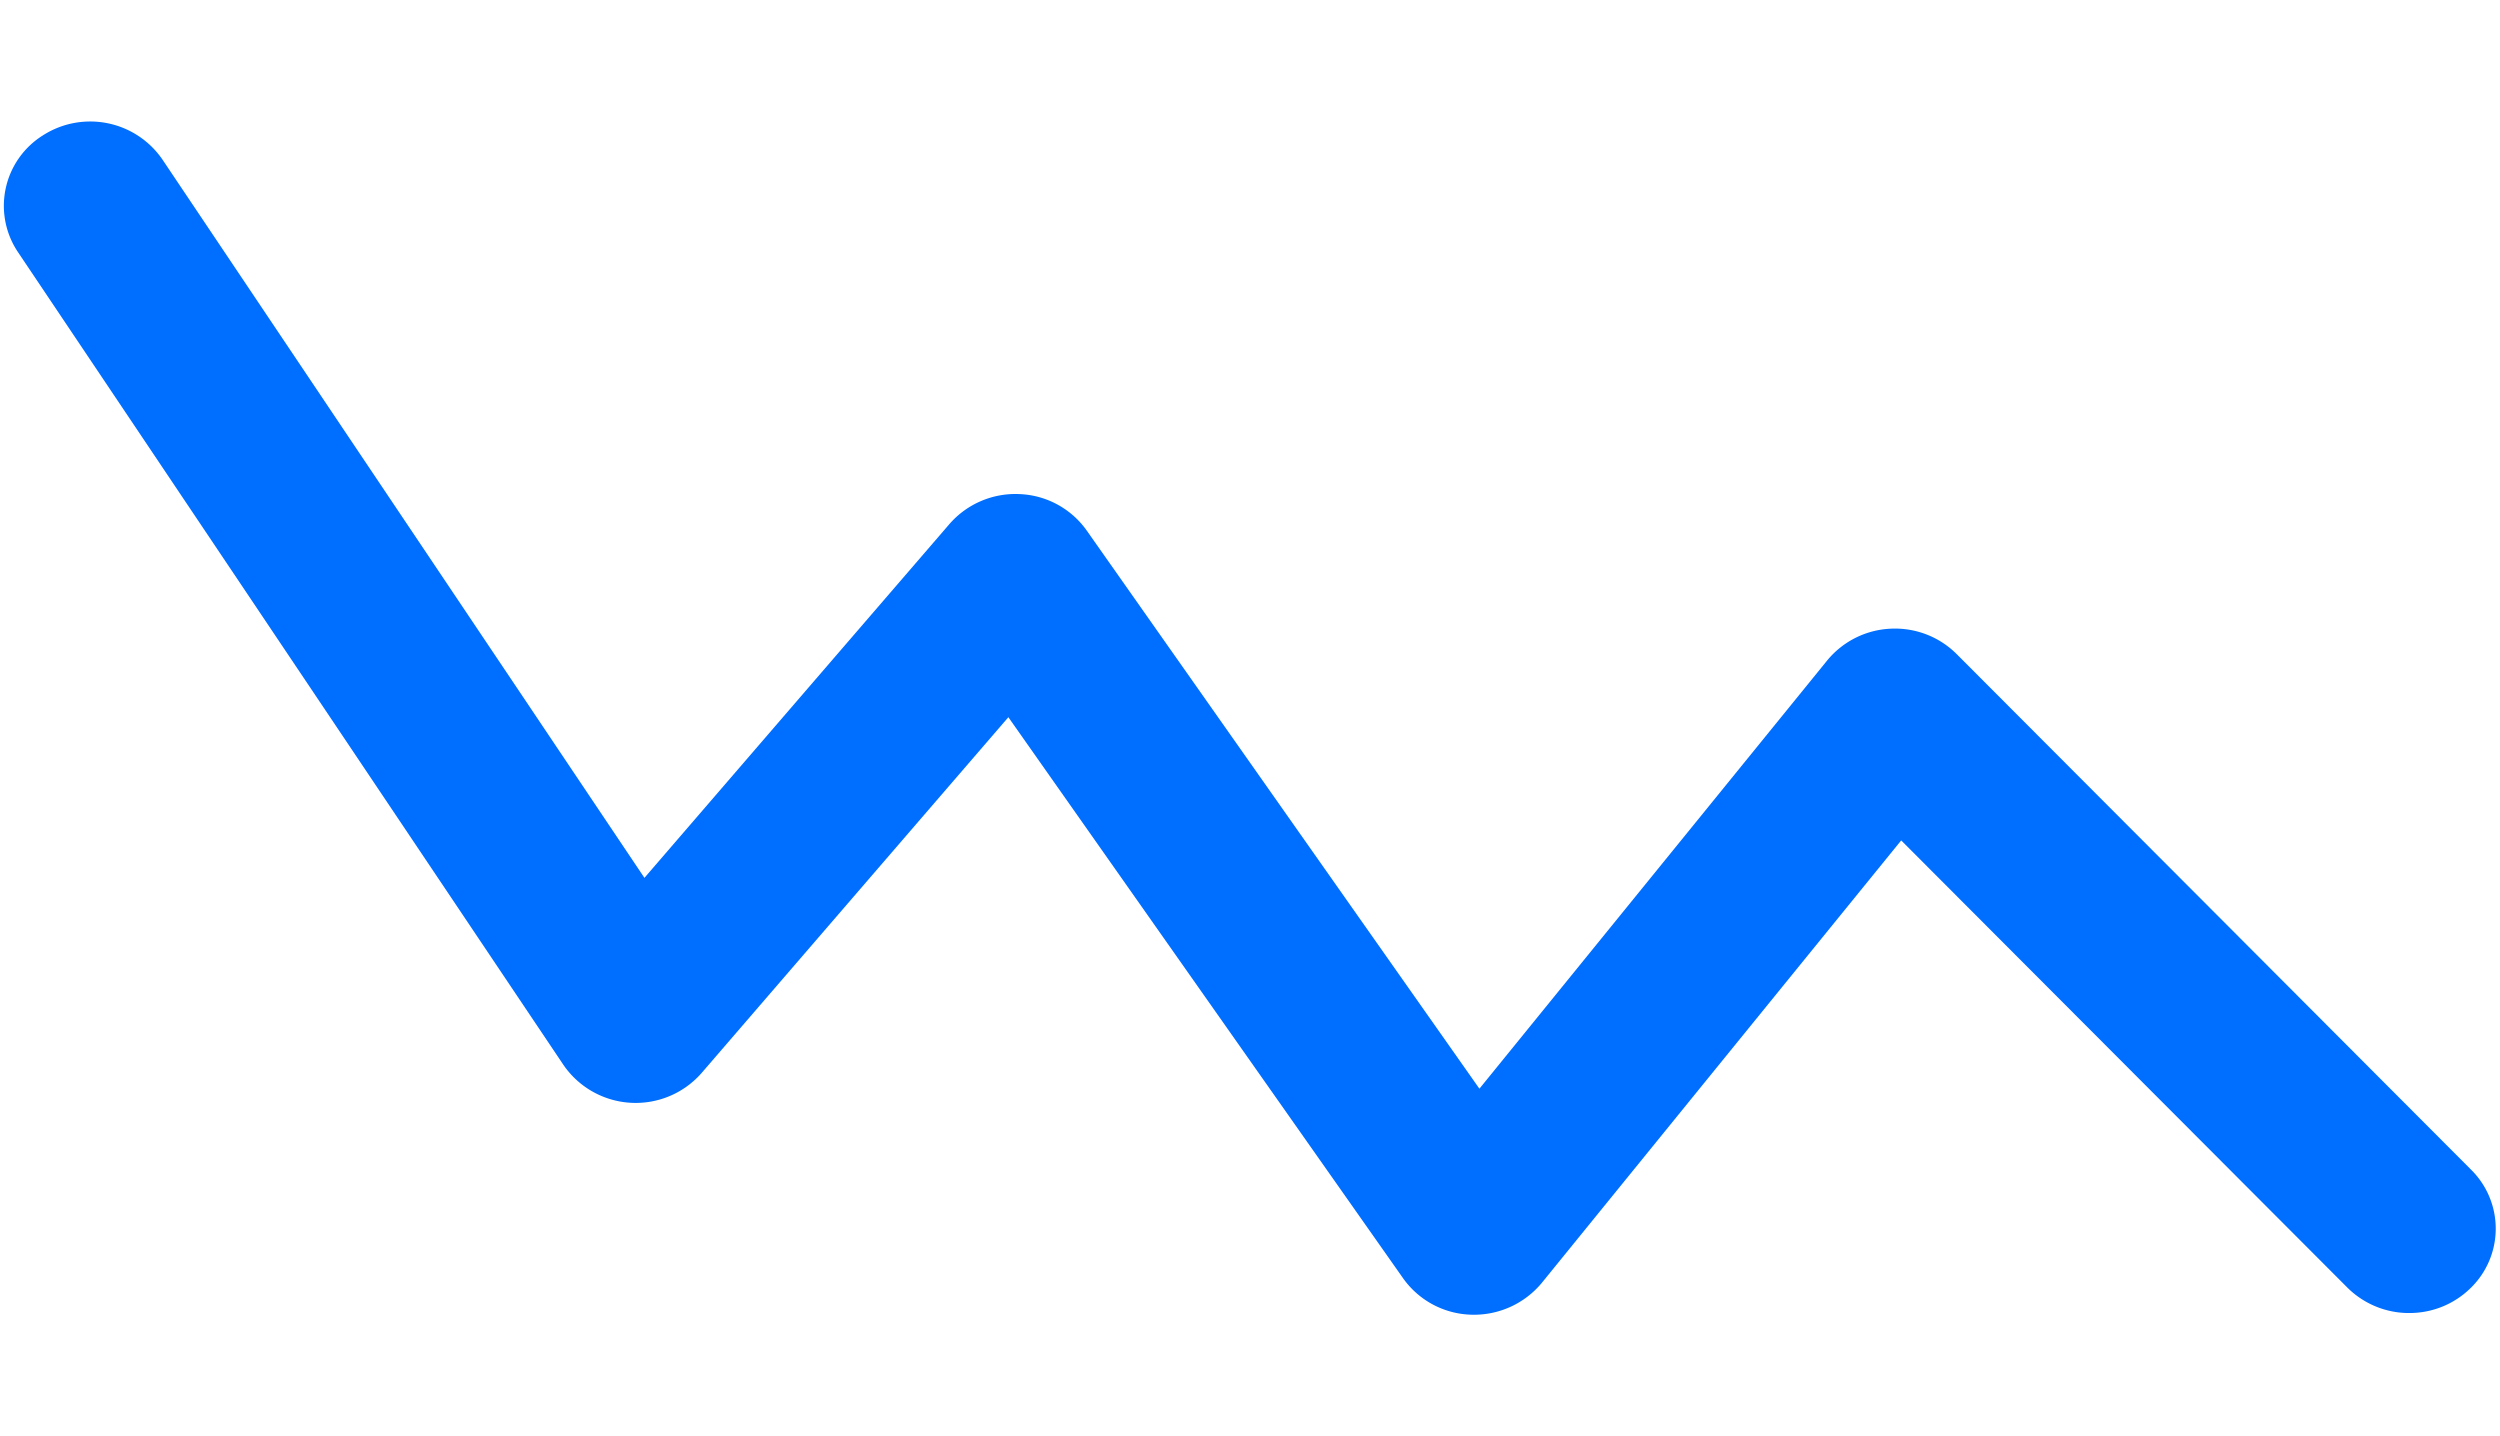
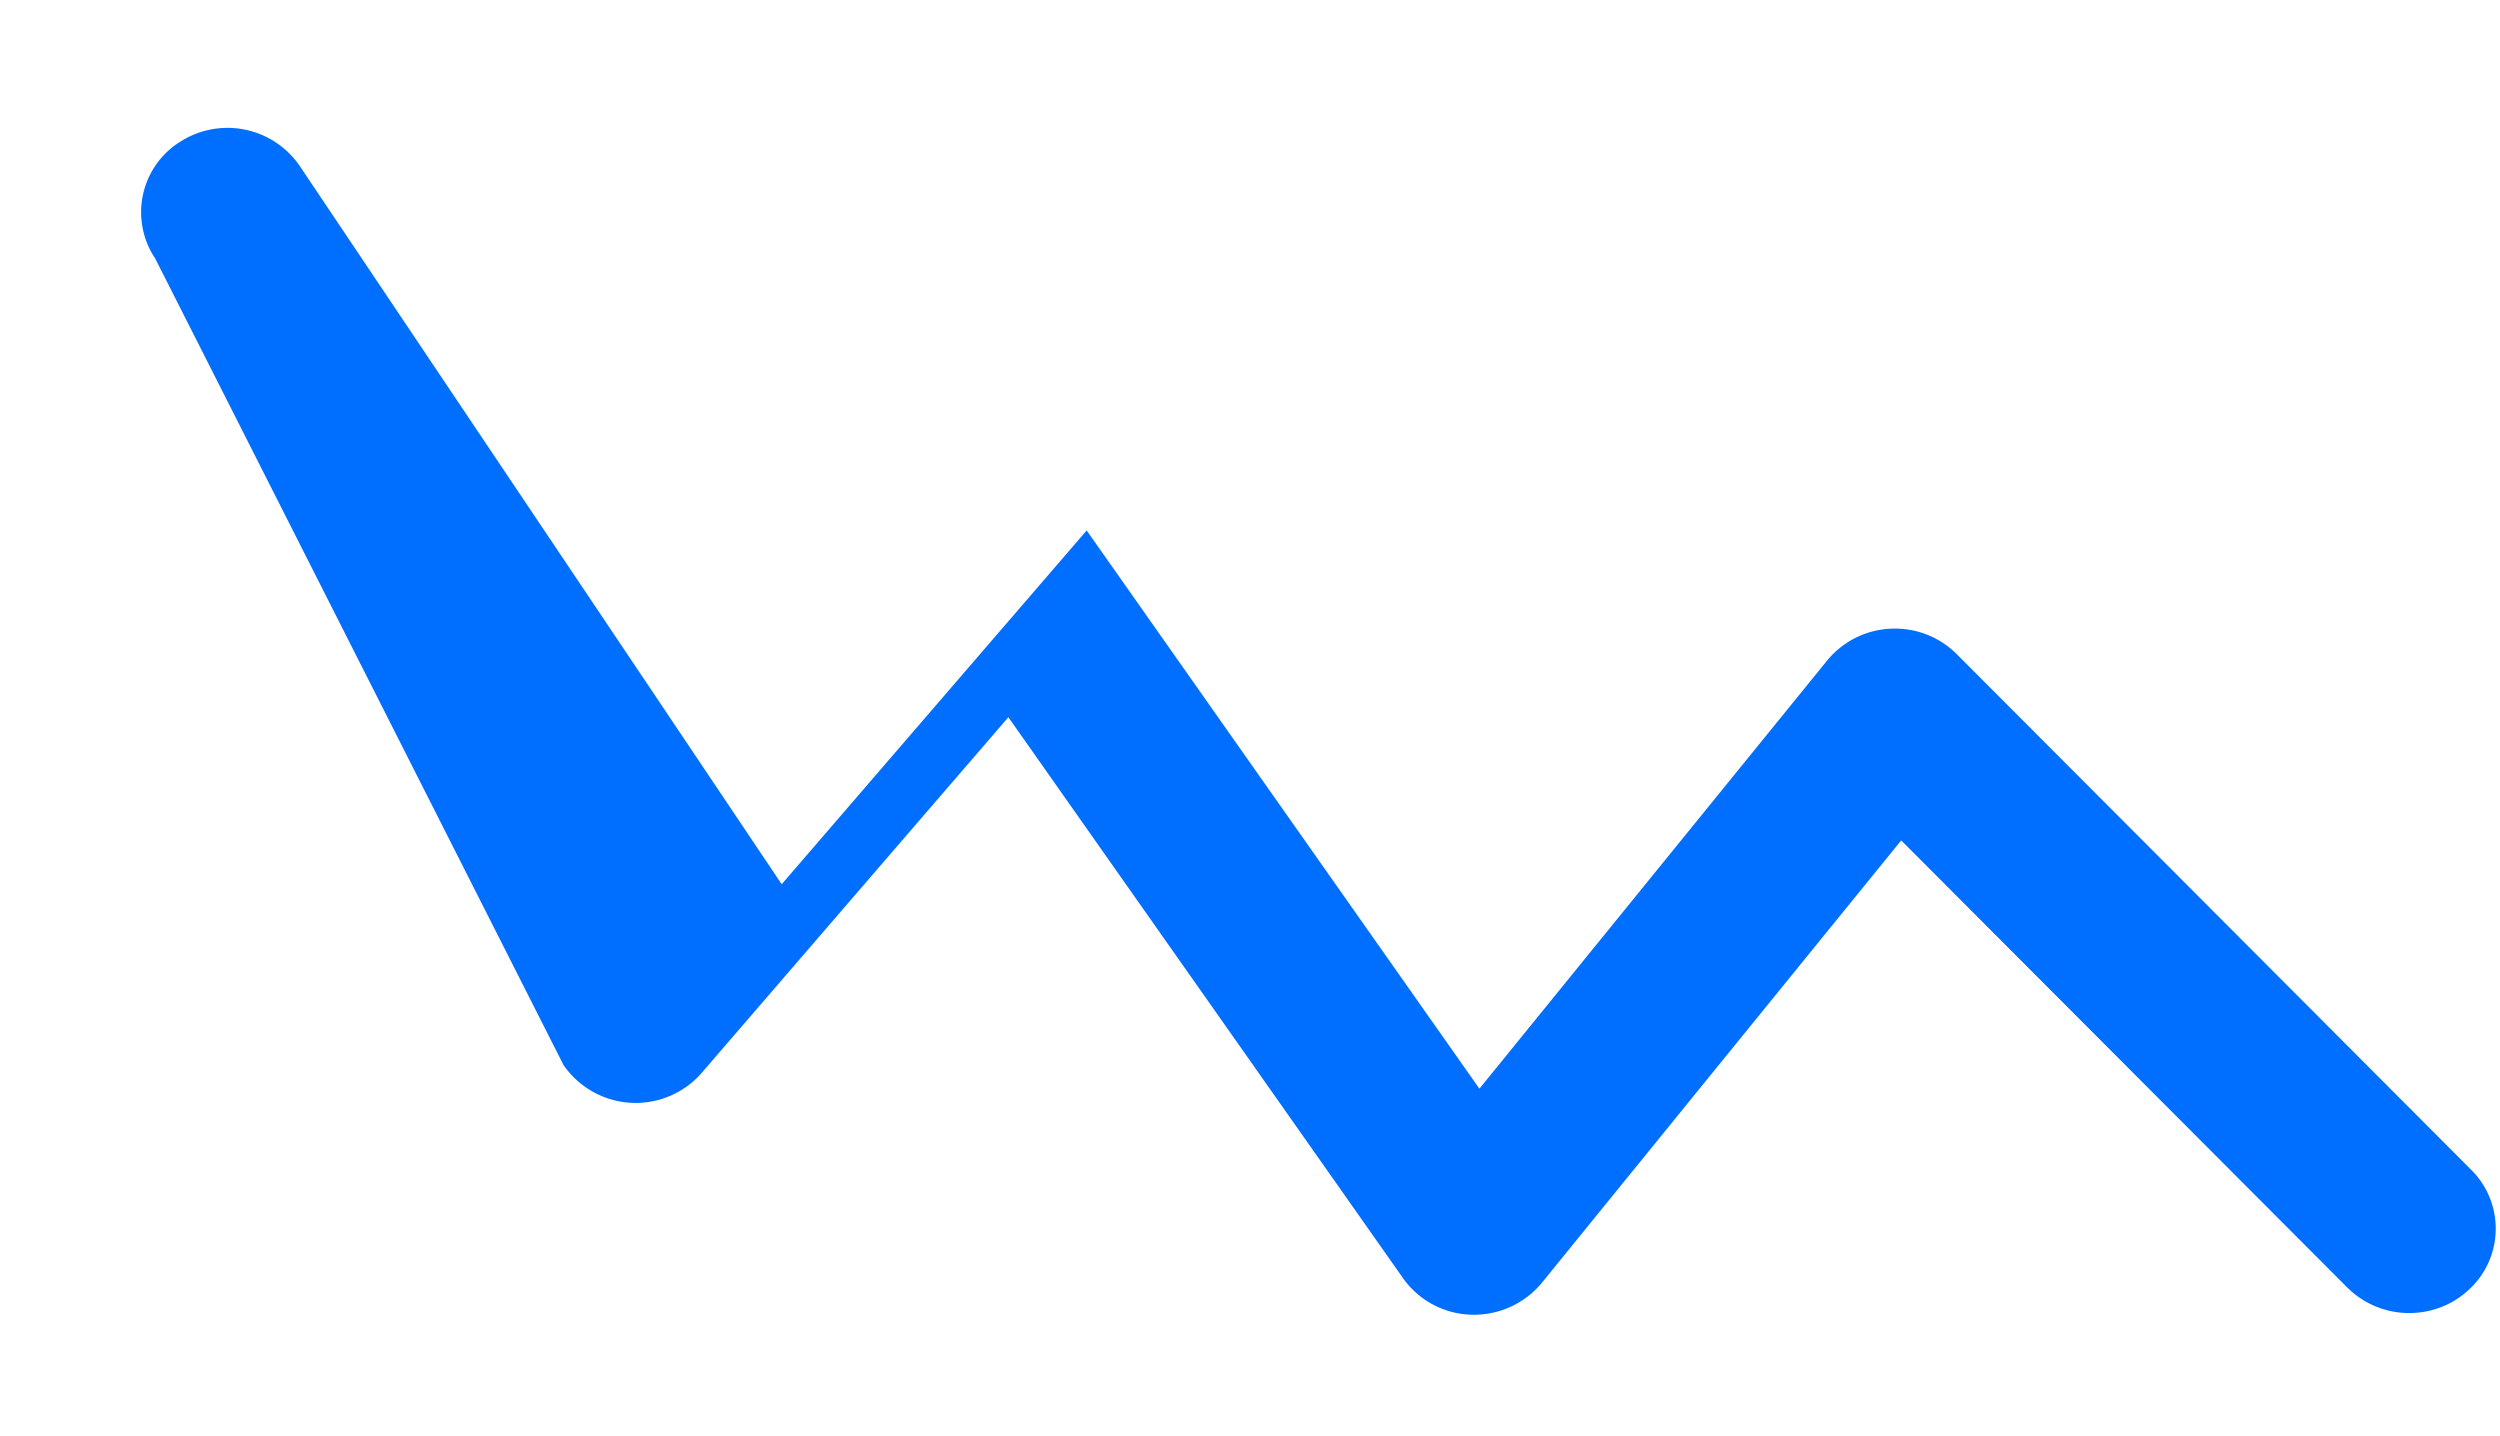
<svg xmlns="http://www.w3.org/2000/svg" width="697.833" height="400.793" viewBox="0 0 697.833 400.793">
  <defs>
    <style>.a{fill:#006eff;}</style>
  </defs>
-   <path class="a" d="M24.074,0A24.271,24.271,0,0,0,8.195,5.84,23.116,23.116,0,0,0,5.975,39L141.94,190.246a24.378,24.378,0,0,0,18.083,8.006h.016a24.348,24.348,0,0,0,18.083-7.974L281.208,76.031,382.553,237.286a24.165,24.165,0,0,0,18.115,11.1,24.424,24.424,0,0,0,20.039-7.332l90.117-94.16,123.9,207.172a24.439,24.439,0,0,0,32.943,8.455,23.182,23.182,0,0,0,8.663-32.152L536.09,95.925a24.442,24.442,0,0,0-38.4-4.2l-90.61,94.658L305.209,24.29a24.127,24.127,0,0,0-18.461-11.118,24.571,24.571,0,0,0-20.137,7.877L160.072,139.1,42.19,7.974A24.4,24.4,0,0,0,24.074,0Z" transform="matrix(-0.999, 0.052, -0.052, -0.999, 697.833, 365.224)" />
+   <path class="a" d="M24.074,0A24.271,24.271,0,0,0,8.195,5.84,23.116,23.116,0,0,0,5.975,39L141.94,190.246a24.378,24.378,0,0,0,18.083,8.006h.016a24.348,24.348,0,0,0,18.083-7.974L281.208,76.031,382.553,237.286l90.117-94.16,123.9,207.172a24.439,24.439,0,0,0,32.943,8.455,23.182,23.182,0,0,0,8.663-32.152L536.09,95.925a24.442,24.442,0,0,0-38.4-4.2l-90.61,94.658L305.209,24.29a24.127,24.127,0,0,0-18.461-11.118,24.571,24.571,0,0,0-20.137,7.877L160.072,139.1,42.19,7.974A24.4,24.4,0,0,0,24.074,0Z" transform="matrix(-0.999, 0.052, -0.052, -0.999, 697.833, 365.224)" />
</svg>